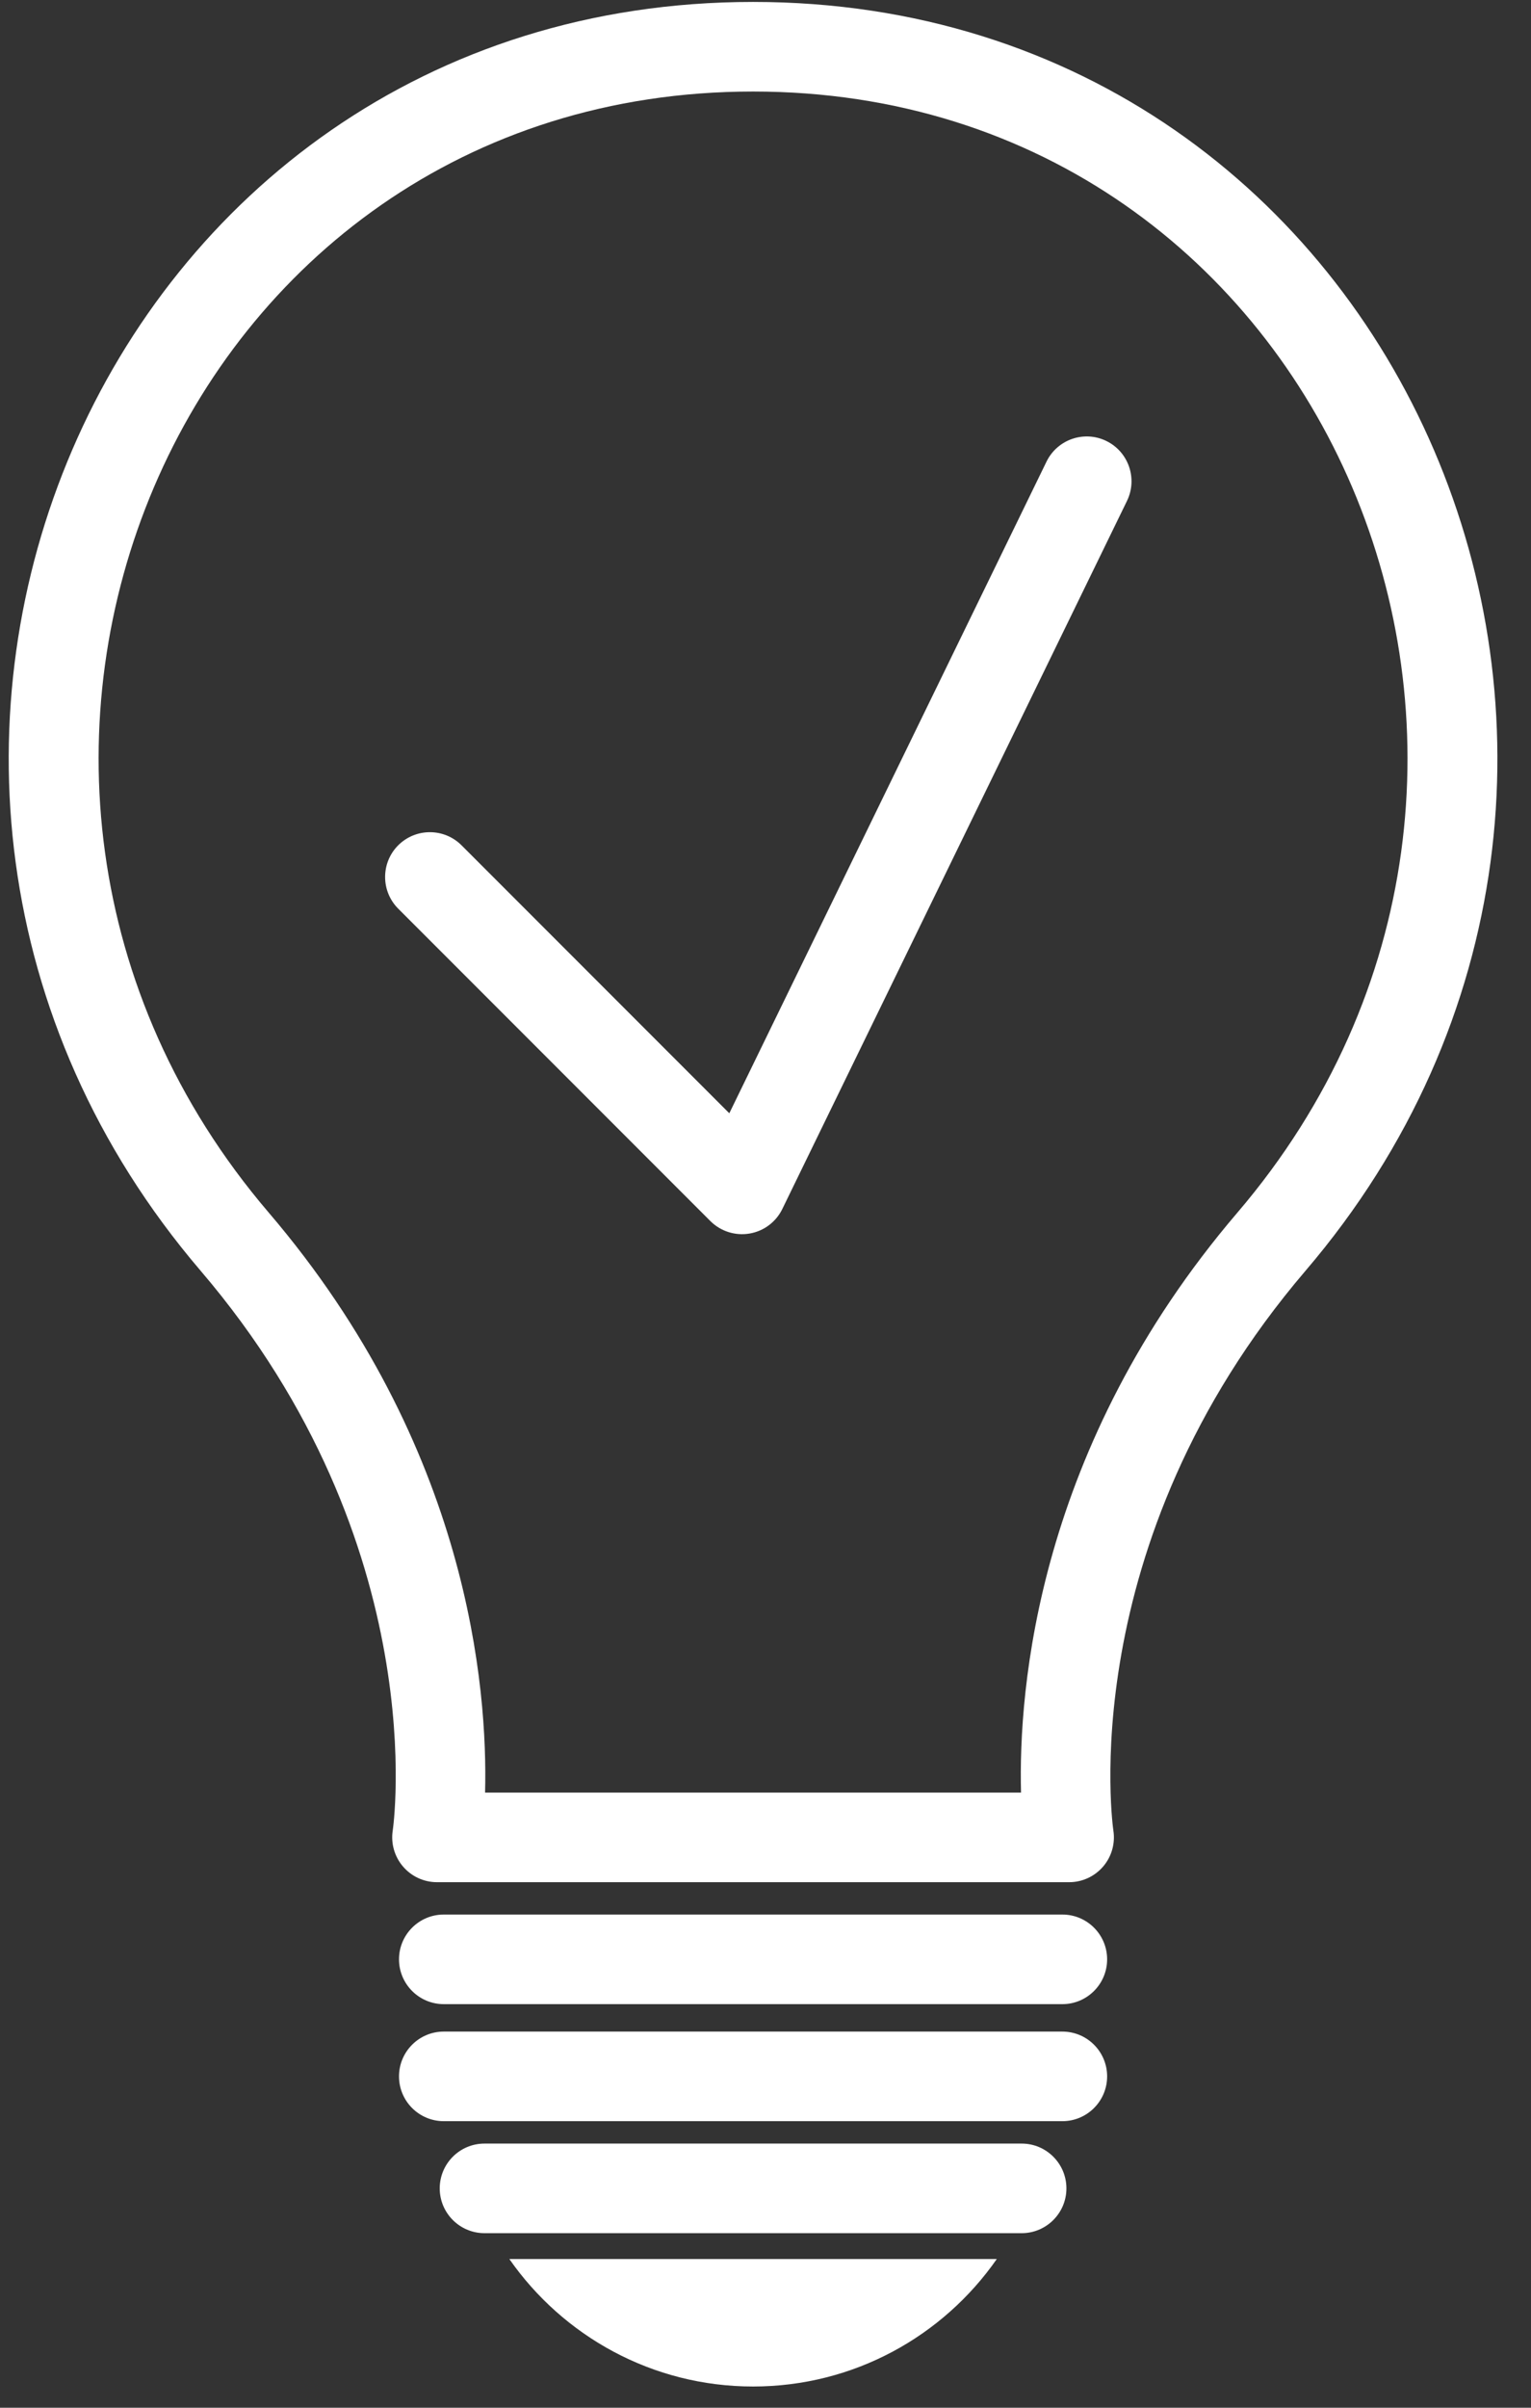
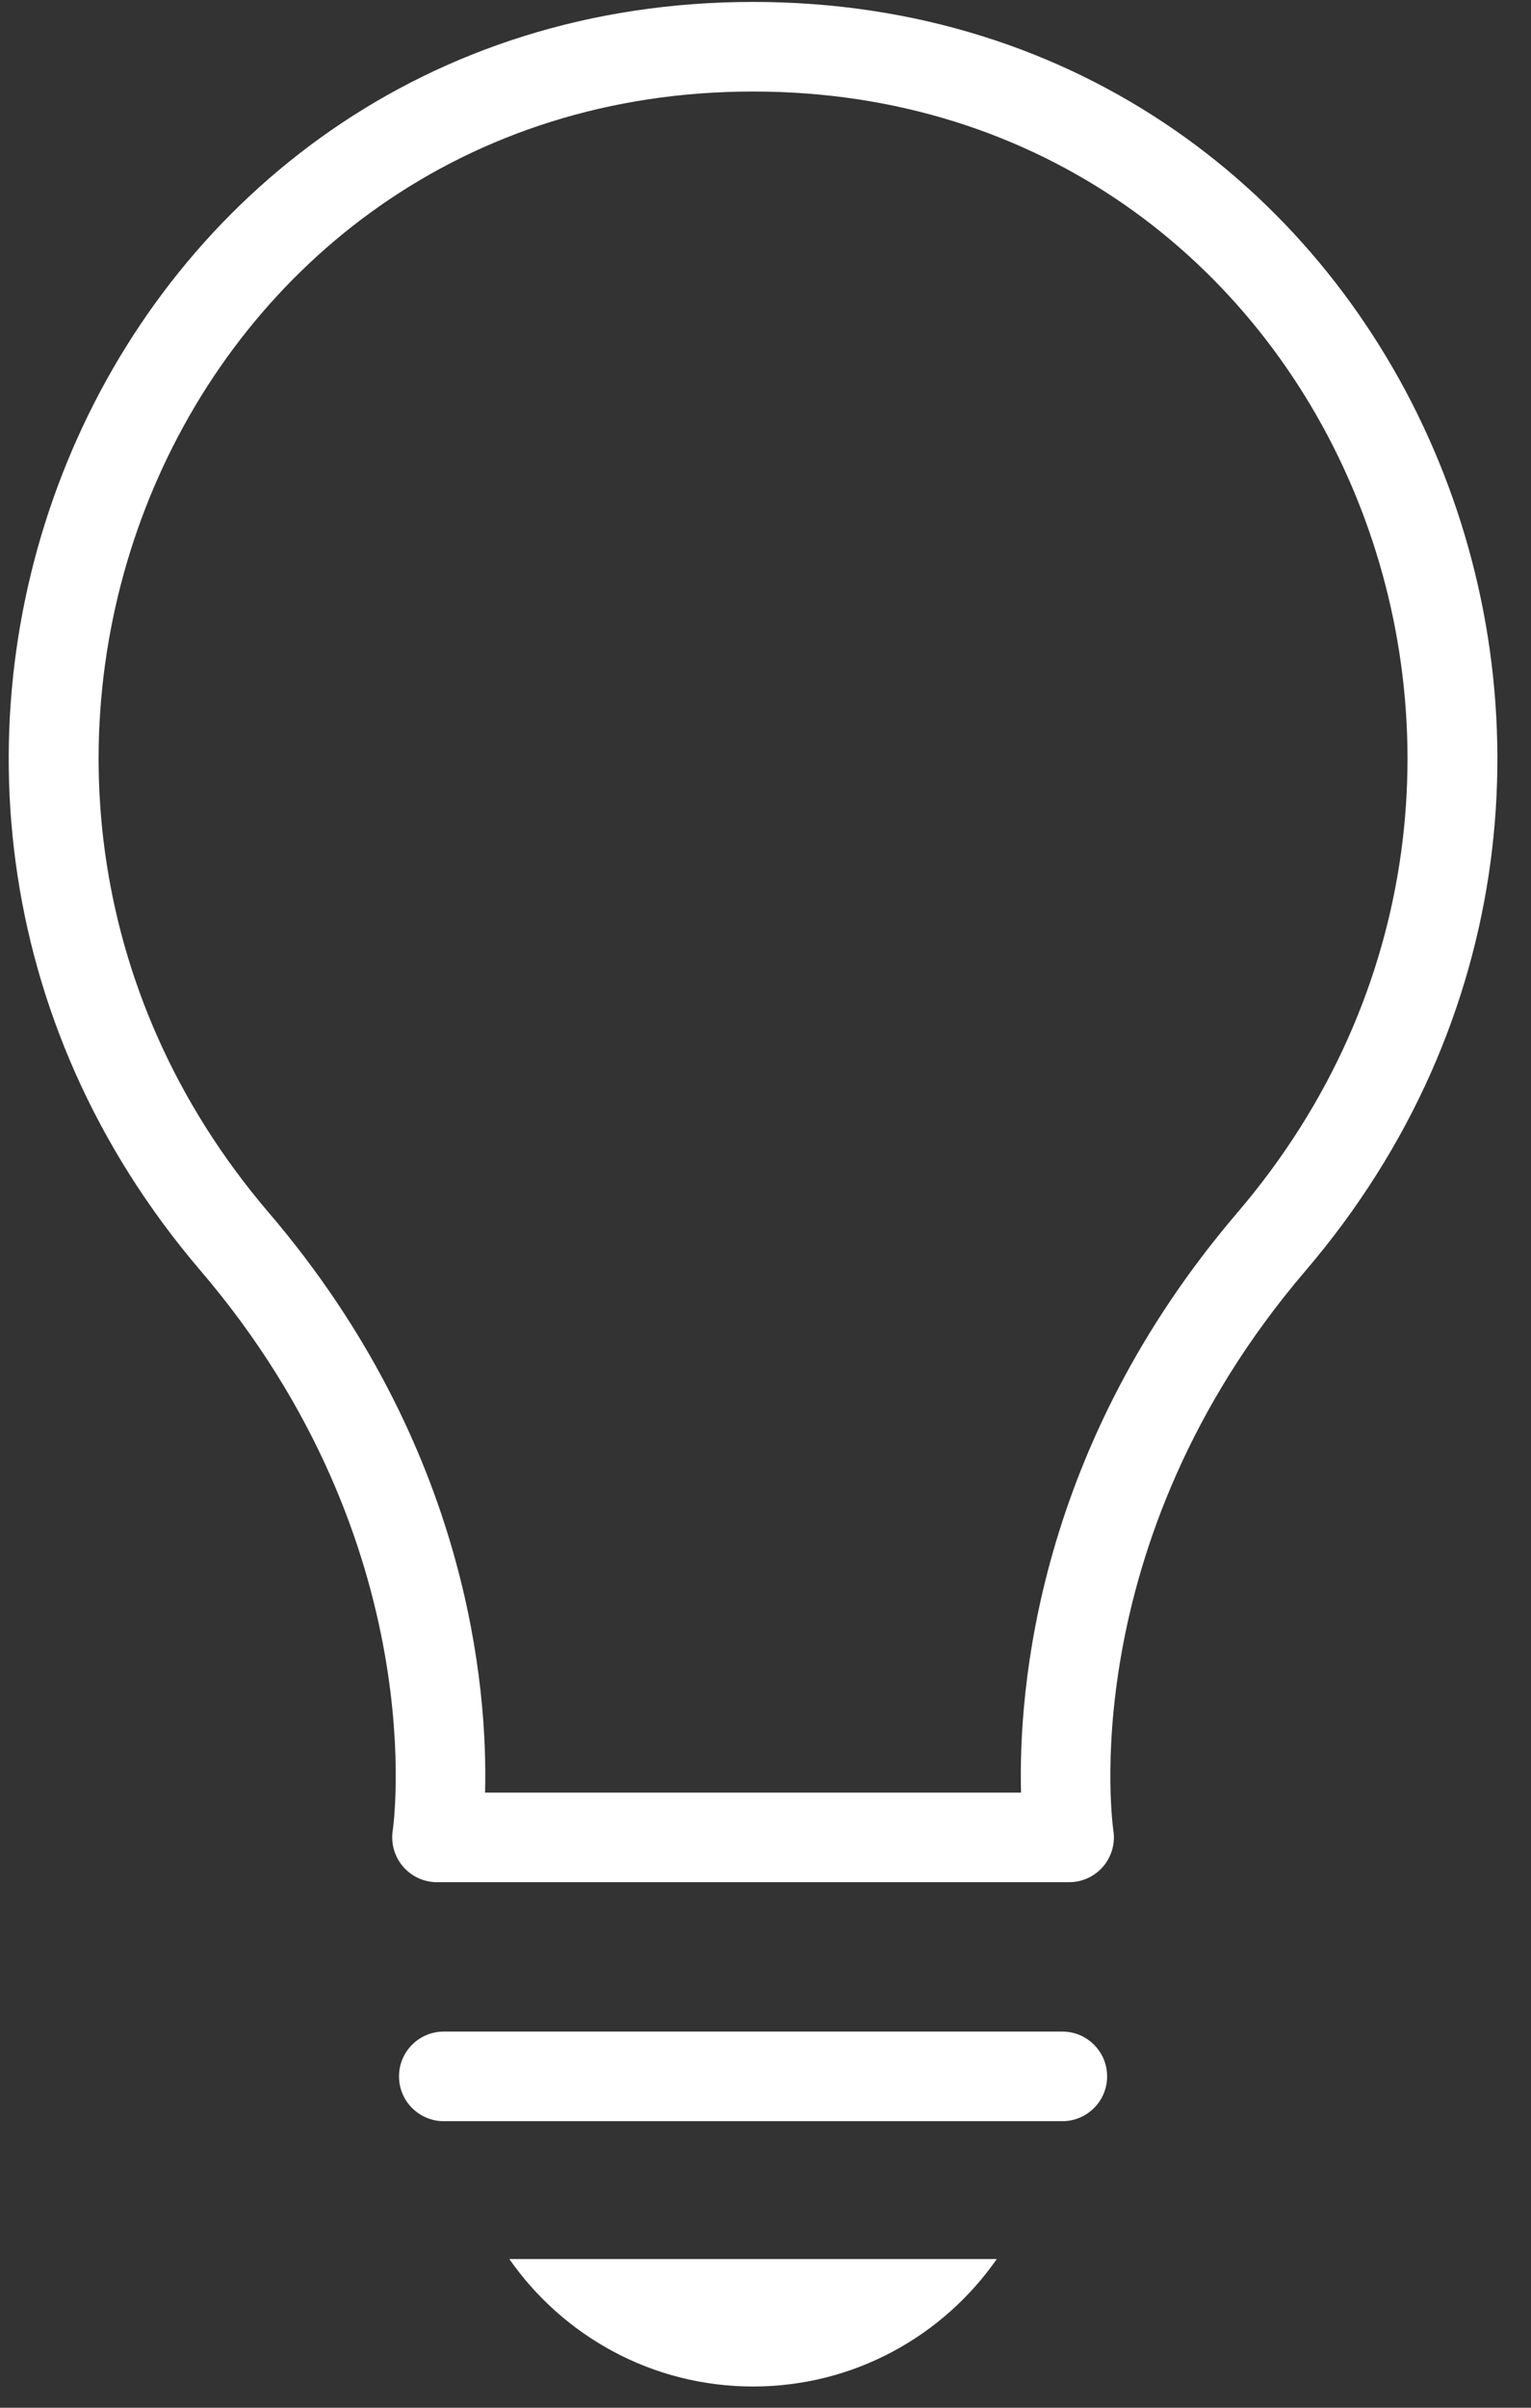
<svg xmlns="http://www.w3.org/2000/svg" width="100%" height="100%" viewBox="0 0 42 66" version="1.1" xml:space="preserve" style="fill-rule:evenodd;clip-rule:evenodd;stroke-linejoin:round;stroke-miterlimit:2;">
  <rect x="0" y="0" width="42" height="66" fill="#333333" stroke="none" />
  <g id="icon_energieeffizient">
-     <path d="M10.924,24.908c-0.479,-0.48 -0.479,-1.258 0,-1.737c0.48,-0.479 1.258,-0.479 1.737,0l7.346,7.346l8.702,-17.863c0.297,-0.609 1.032,-0.863 1.641,-0.566c0.61,0.297 0.863,1.033 0.567,1.642l-9.456,19.411c-0.174,0.357 -0.51,0.608 -0.901,0.673c-0.392,0.066 -0.791,-0.062 -1.072,-0.342l-8.564,-8.564Z" style="fill:#fff;" />
    <g>
      <path d="M27.345,61.924c-1.473,2.112 -3.919,3.494 -6.686,3.494c-2.767,0 -5.213,-1.382 -6.686,-3.494l13.372,-0Z" style="fill:#fff;" />
      <path d="M29.33,51.594l-17.342,-0c-0.359,-0 -0.7,-0.157 -0.933,-0.43c-0.233,-0.272 -0.336,-0.633 -0.281,-0.987c0,-0 1.168,-7.814 -5.271,-15.344c-11.658,-13.634 -2.782,-34.78 15.156,-34.78c17.938,0 26.813,21.146 15.156,34.78c-6.439,7.53 -5.272,15.344 -5.272,15.344c0.055,0.354 -0.047,0.715 -0.28,0.987c-0.234,0.273 -0.574,0.43 -0.933,0.43Zm-1.32,-2.456c-0.074,-2.831 0.437,-9.469 5.938,-15.901c10.287,-12.031 2.54,-30.728 -13.289,-30.728c-15.829,-0 -23.577,18.697 -13.289,30.728c5.5,6.432 6.011,13.07 5.937,15.901l14.703,-0Z" style="fill:#fff;" />
-       <path d="M12.174,54.937c-0.678,-0 -1.228,-0.551 -1.228,-1.228c0,-0.678 0.55,-1.228 1.228,-1.228l16.97,-0c0.677,-0 1.228,0.55 1.228,1.228c-0,0.677 -0.551,1.228 -1.228,1.228l-16.97,-0Z" style="fill:#fff;" />
      <path d="M12.174,58.145c-0.678,0 -1.228,-0.55 -1.228,-1.228c0,-0.678 0.55,-1.228 1.228,-1.228l16.97,0c0.677,0 1.228,0.55 1.228,1.228c-0,0.678 -0.551,1.228 -1.228,1.228l-16.97,0Z" style="fill:#fff;" />
-       <path d="M13.291,61.215c-0.678,0 -1.228,-0.55 -1.228,-1.228c-0,-0.678 0.55,-1.228 1.228,-1.228l14.736,0c0.677,0 1.228,0.55 1.228,1.228c-0,0.678 -0.551,1.228 -1.228,1.228l-14.736,0Z" style="fill:#fff;" />
    </g>
  </g>
</svg>